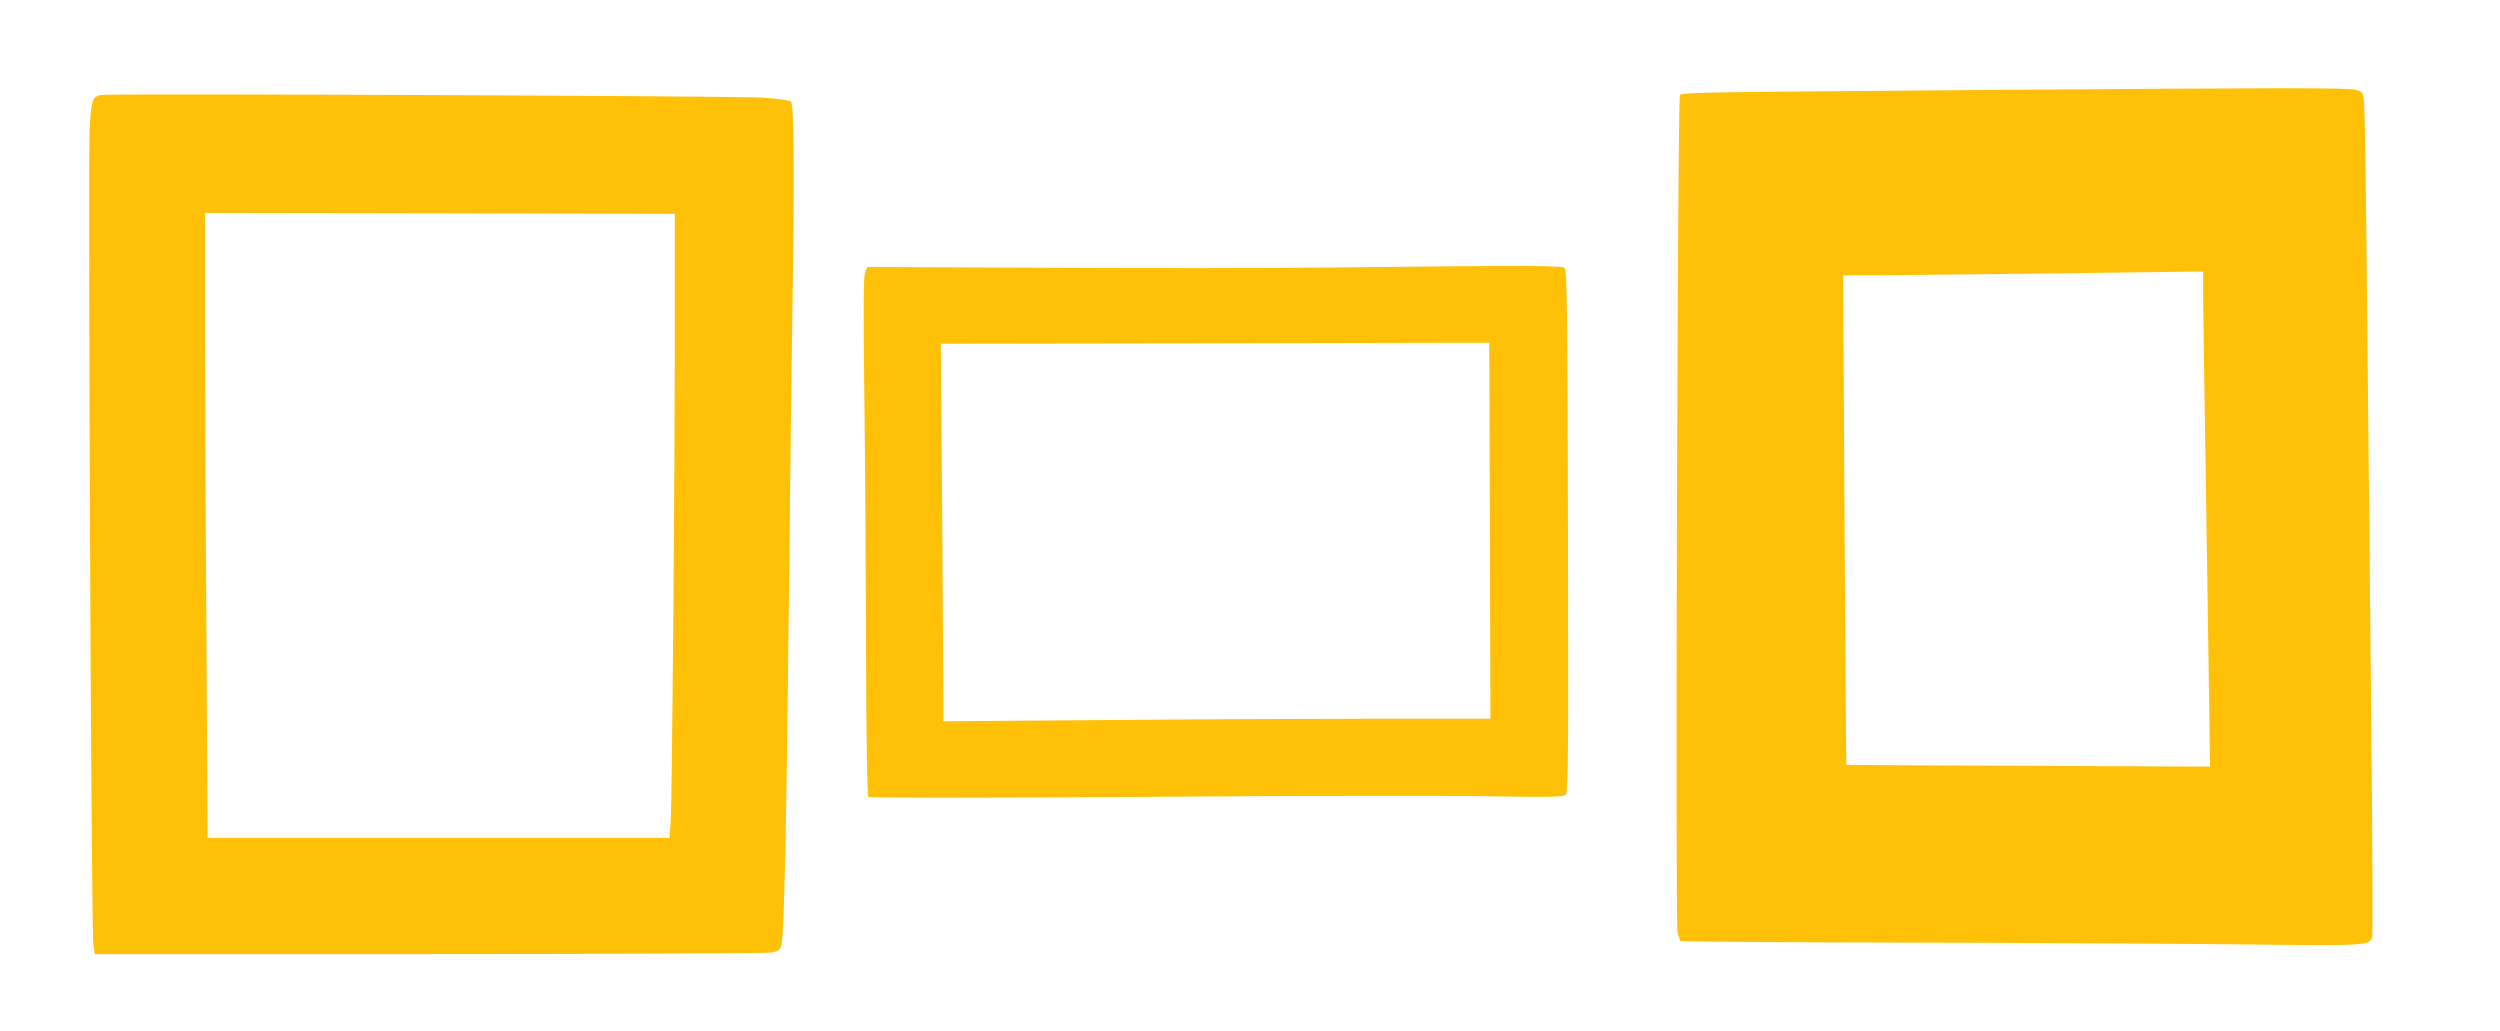
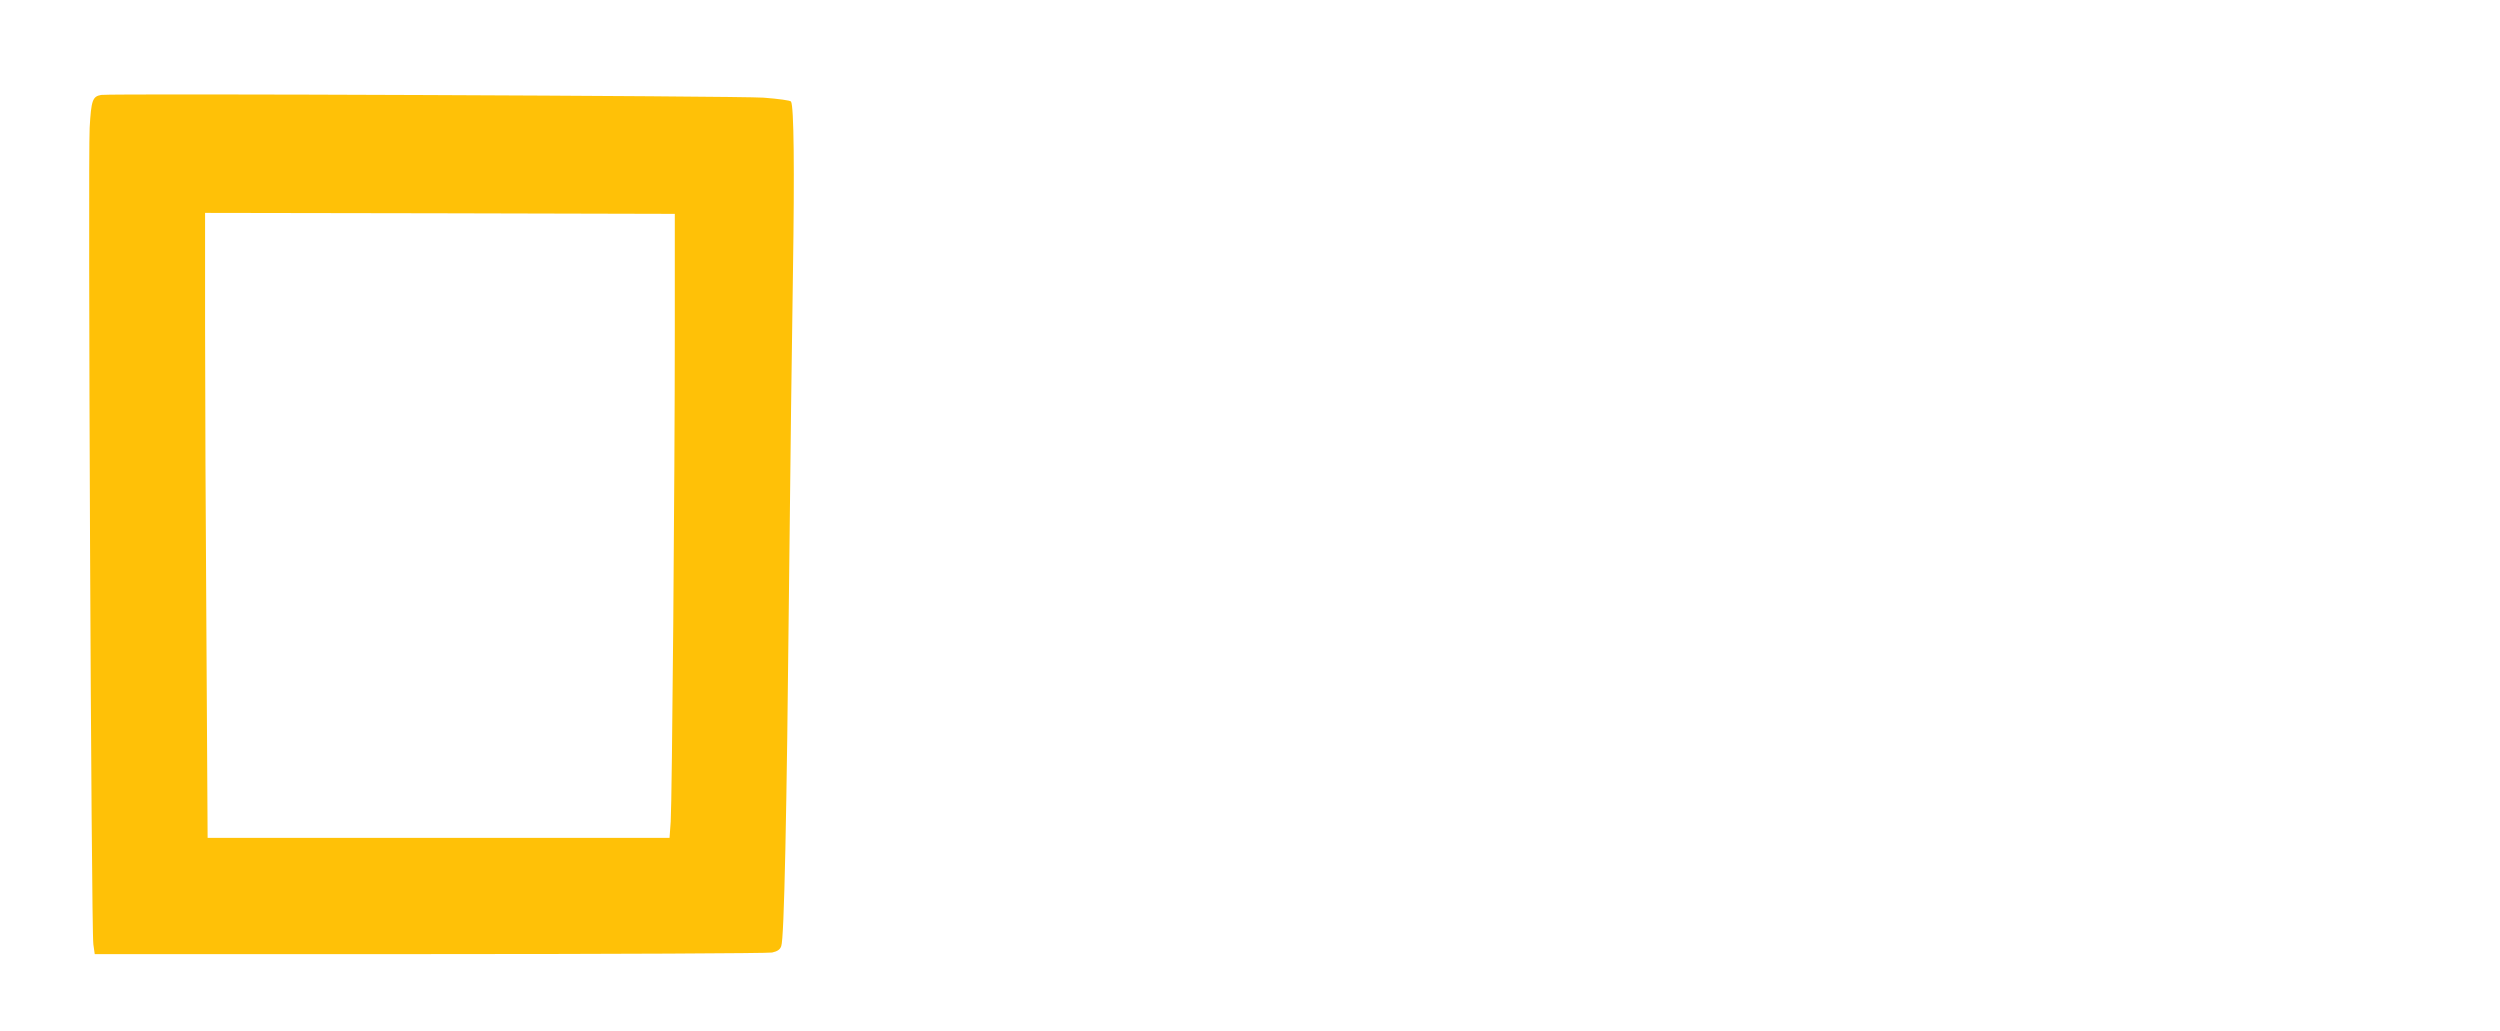
<svg xmlns="http://www.w3.org/2000/svg" version="1.0" width="1280pt" height="528pt" viewBox="0 0 1280 528" preserveAspectRatio="xMidYMid meet">
  <g transform="translate(0,528) scale(0.1,-0.1)" fill="#ffc107" stroke="none">
-     <path d="M10120 4819 c-1501 -12 -1509 -12 -1519 -27 -12 -19 -24 -4238 -12 -4285 5 -21 12 -41 16 -45 3 -3 502 -7 1108 -8 606 -1 1386 -5 1734 -9 676 -8 687 -8 699 40 3 12 1 503 -5 1091 -6 588 -15 1533 -21 2099 -5 567 -12 1053 -16 1082 -5 50 -7 53 -42 63 -41 11 -352 11 -1942 -1z m1160 -1046 c0 -65 7 -527 15 -1028 7 -500 15 -1018 17 -1150 l3 -240 -930 4 c-511 2 -931 4 -932 5 -1 1 -5 565 -9 1254 l-7 1252 219 1 c120 1 460 5 754 8 294 4 610 8 703 9 l167 2 0 -117z" />
    <path d="M518 4794 c-44 -8 -51 -26 -59 -169 -9 -164 8 -4110 19 -4180 l7 -50 1715 0 c943 0 1732 4 1753 8 27 6 41 15 47 33 15 38 28 668 40 1854 6 580 15 1300 20 1600 8 521 5 846 -10 870 -4 6 -64 14 -141 20 -137 9 -3342 22 -3391 14z m2937 -1204 c0 -763 -14 -2410 -21 -2517 l-6 -83 -1182 0 -1183 0 -6 1022 c-4 562 -7 1282 -7 1600 l0 578 1203 -2 1202 -3 0 -595z" />
-     <path d="M6785 3910 c-269 -3 -907 -4 -1417 -1 l-927 4 -12 -29 c-8 -21 -9 -186 -4 -594 4 -311 8 -906 9 -1323 1 -458 6 -761 12 -767 6 -6 532 -6 1409 0 770 6 1567 7 1772 3 300 -5 375 -4 388 7 14 12 16 139 13 1348 -2 1100 -5 1338 -16 1349 -15 14 -146 15 -1227 3z m843 -1347 l3 -963 -608 0 c-335 0 -965 -3 -1400 -7 l-793 -6 0 119 c0 65 -3 500 -6 966 l-7 848 1284 2 c706 2 1338 3 1404 3 l120 0 3 -962z" />
  </g>
</svg>